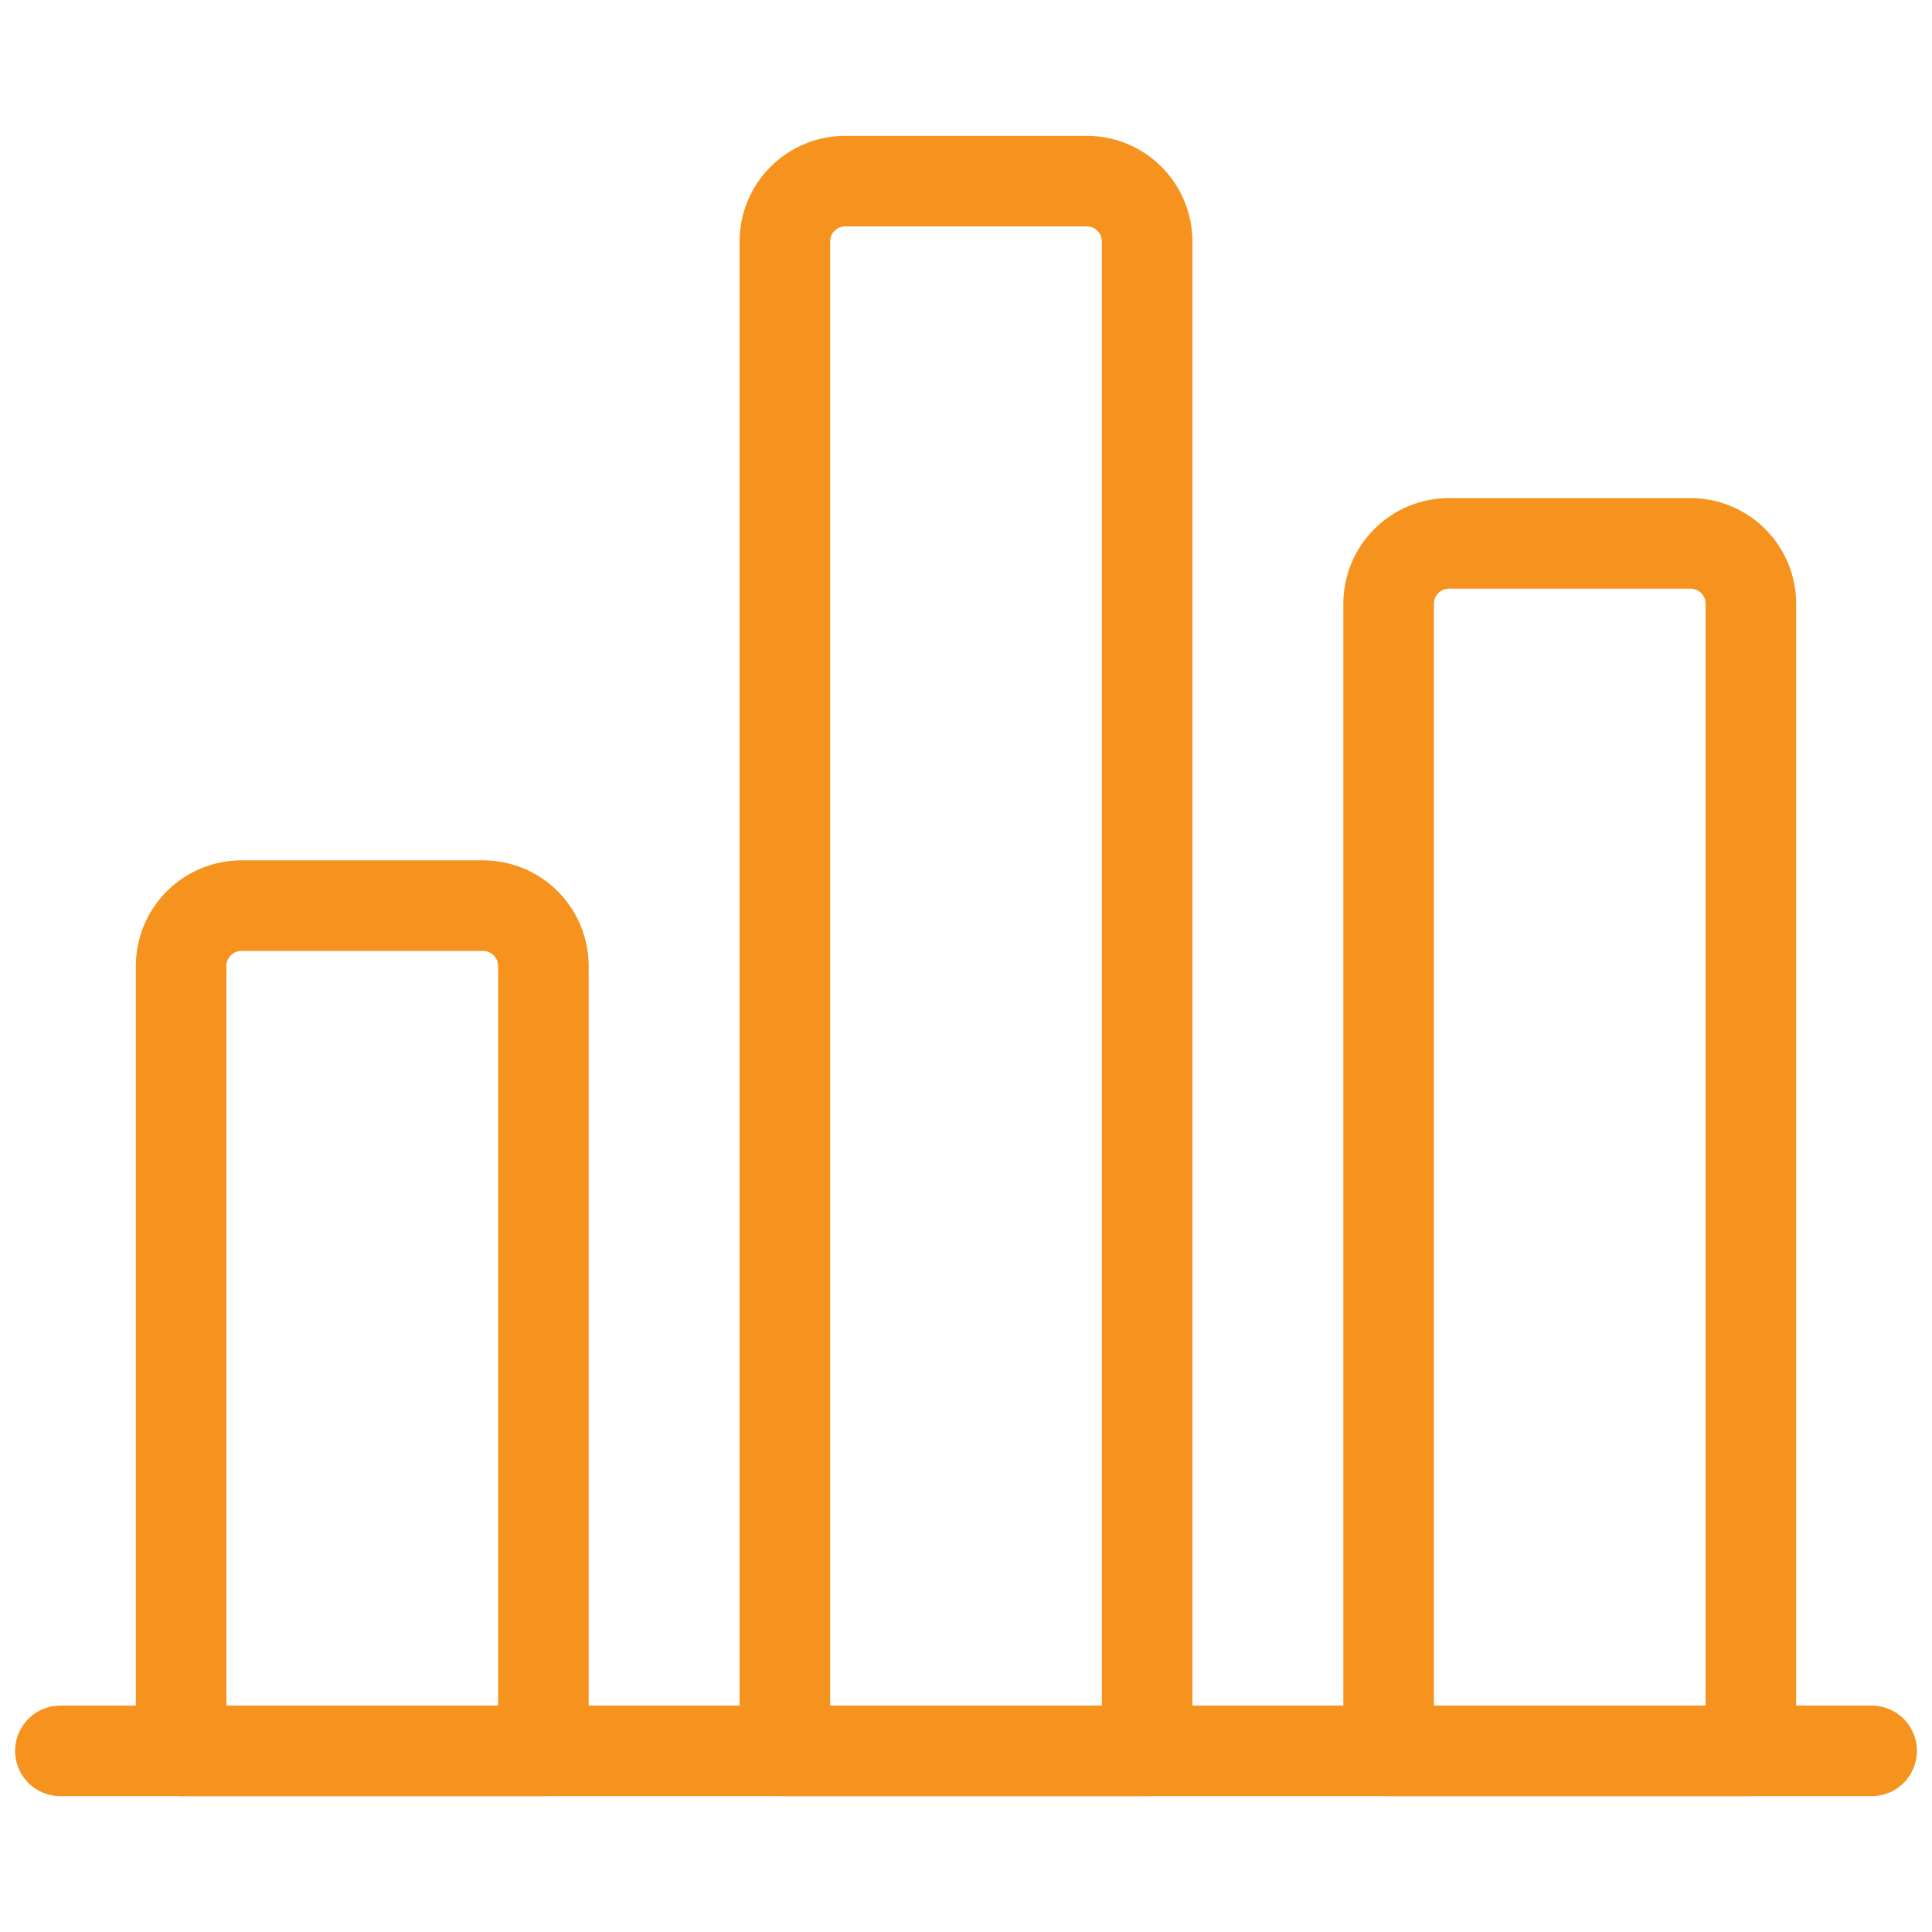
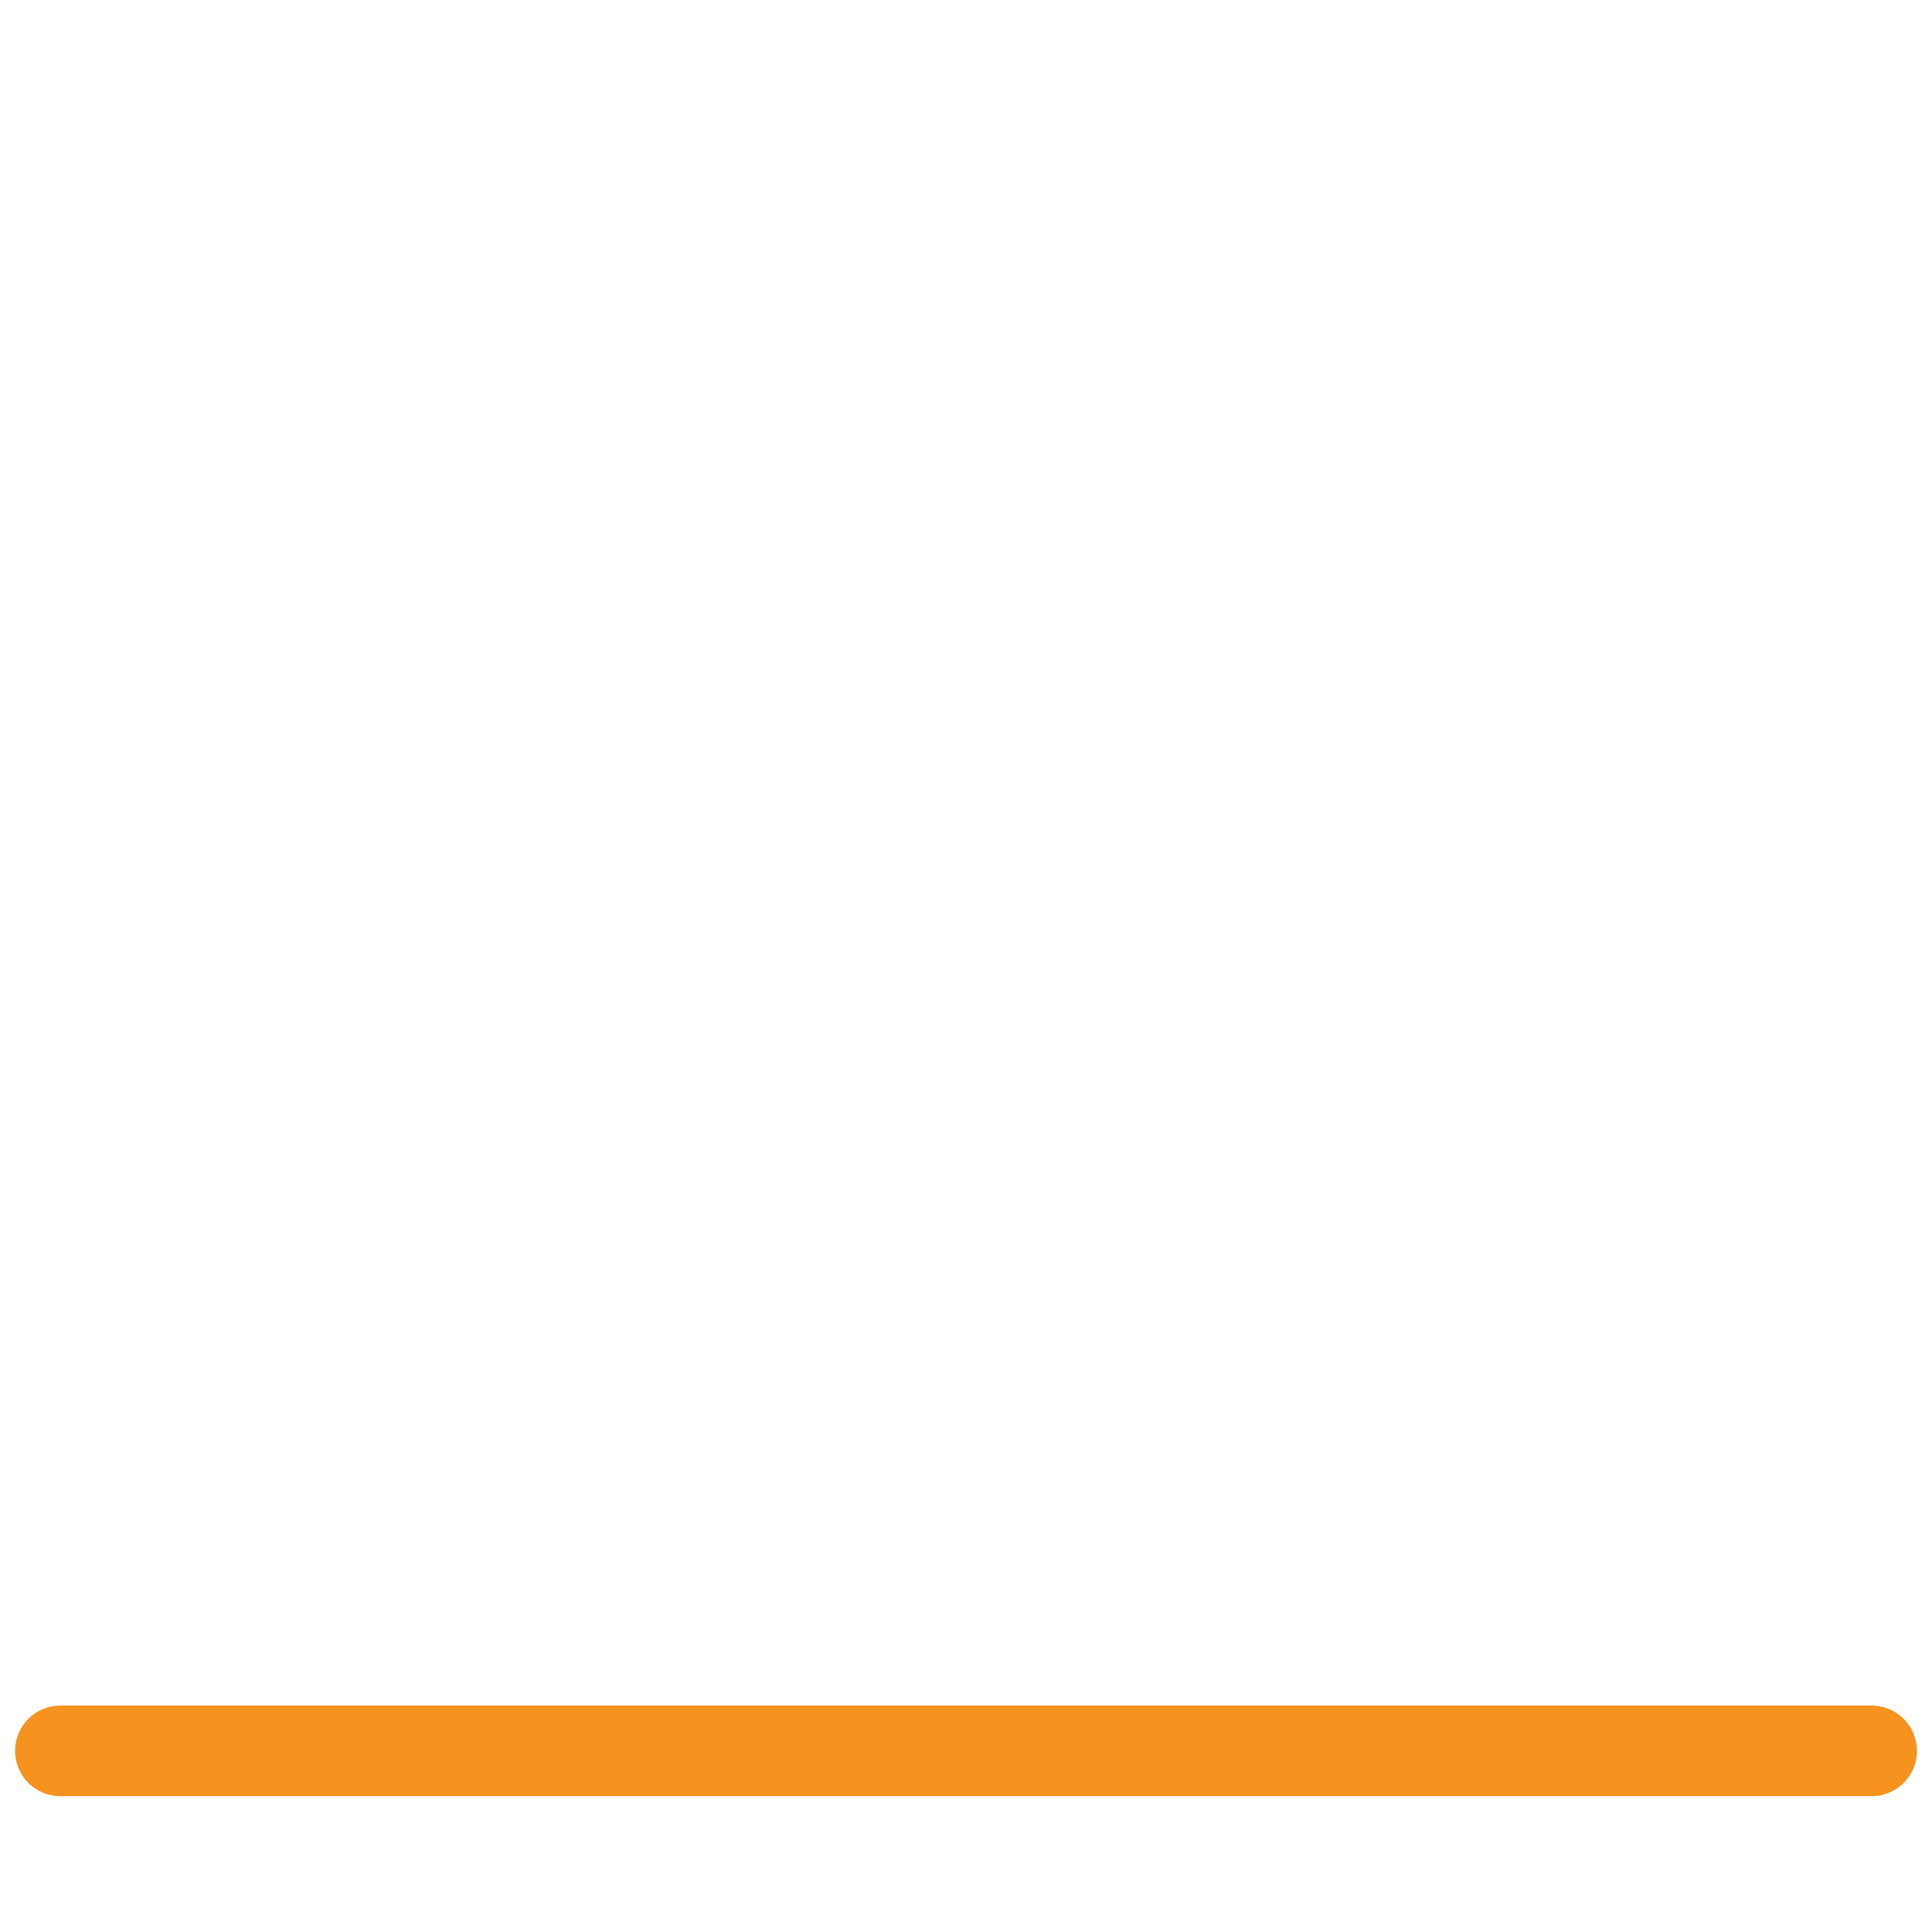
<svg xmlns="http://www.w3.org/2000/svg" width="32" height="32" viewBox="0 0 32 32" fill="none">
  <path d="M1 29H31" stroke="#F6921E" stroke-width="1.5" stroke-linecap="round" stroke-linejoin="round" />
-   <path d="M8 15H4C3.735 15 3.48 15.105 3.293 15.293C3.105 15.48 3 15.735 3 16V29H9V16C9 15.735 8.895 15.48 8.707 15.293C8.52 15.105 8.265 15 8 15Z" stroke="#F6921E" stroke-width="1.5" stroke-linecap="round" stroke-linejoin="round" />
-   <path d="M18 3H14C13.735 3 13.48 3.105 13.293 3.293C13.105 3.48 13 3.735 13 4V29H19V4C19 3.735 18.895 3.48 18.707 3.293C18.52 3.105 18.265 3 18 3Z" stroke="#F6921E" stroke-width="1.5" stroke-linecap="round" stroke-linejoin="round" />
-   <path d="M28 9H24C23.735 9 23.48 9.105 23.293 9.293C23.105 9.48 23 9.735 23 10V29H29V10C29 9.735 28.895 9.48 28.707 9.293C28.52 9.105 28.265 9 28 9Z" stroke="#F6921E" stroke-width="1.5" stroke-linecap="round" stroke-linejoin="round" />
</svg>